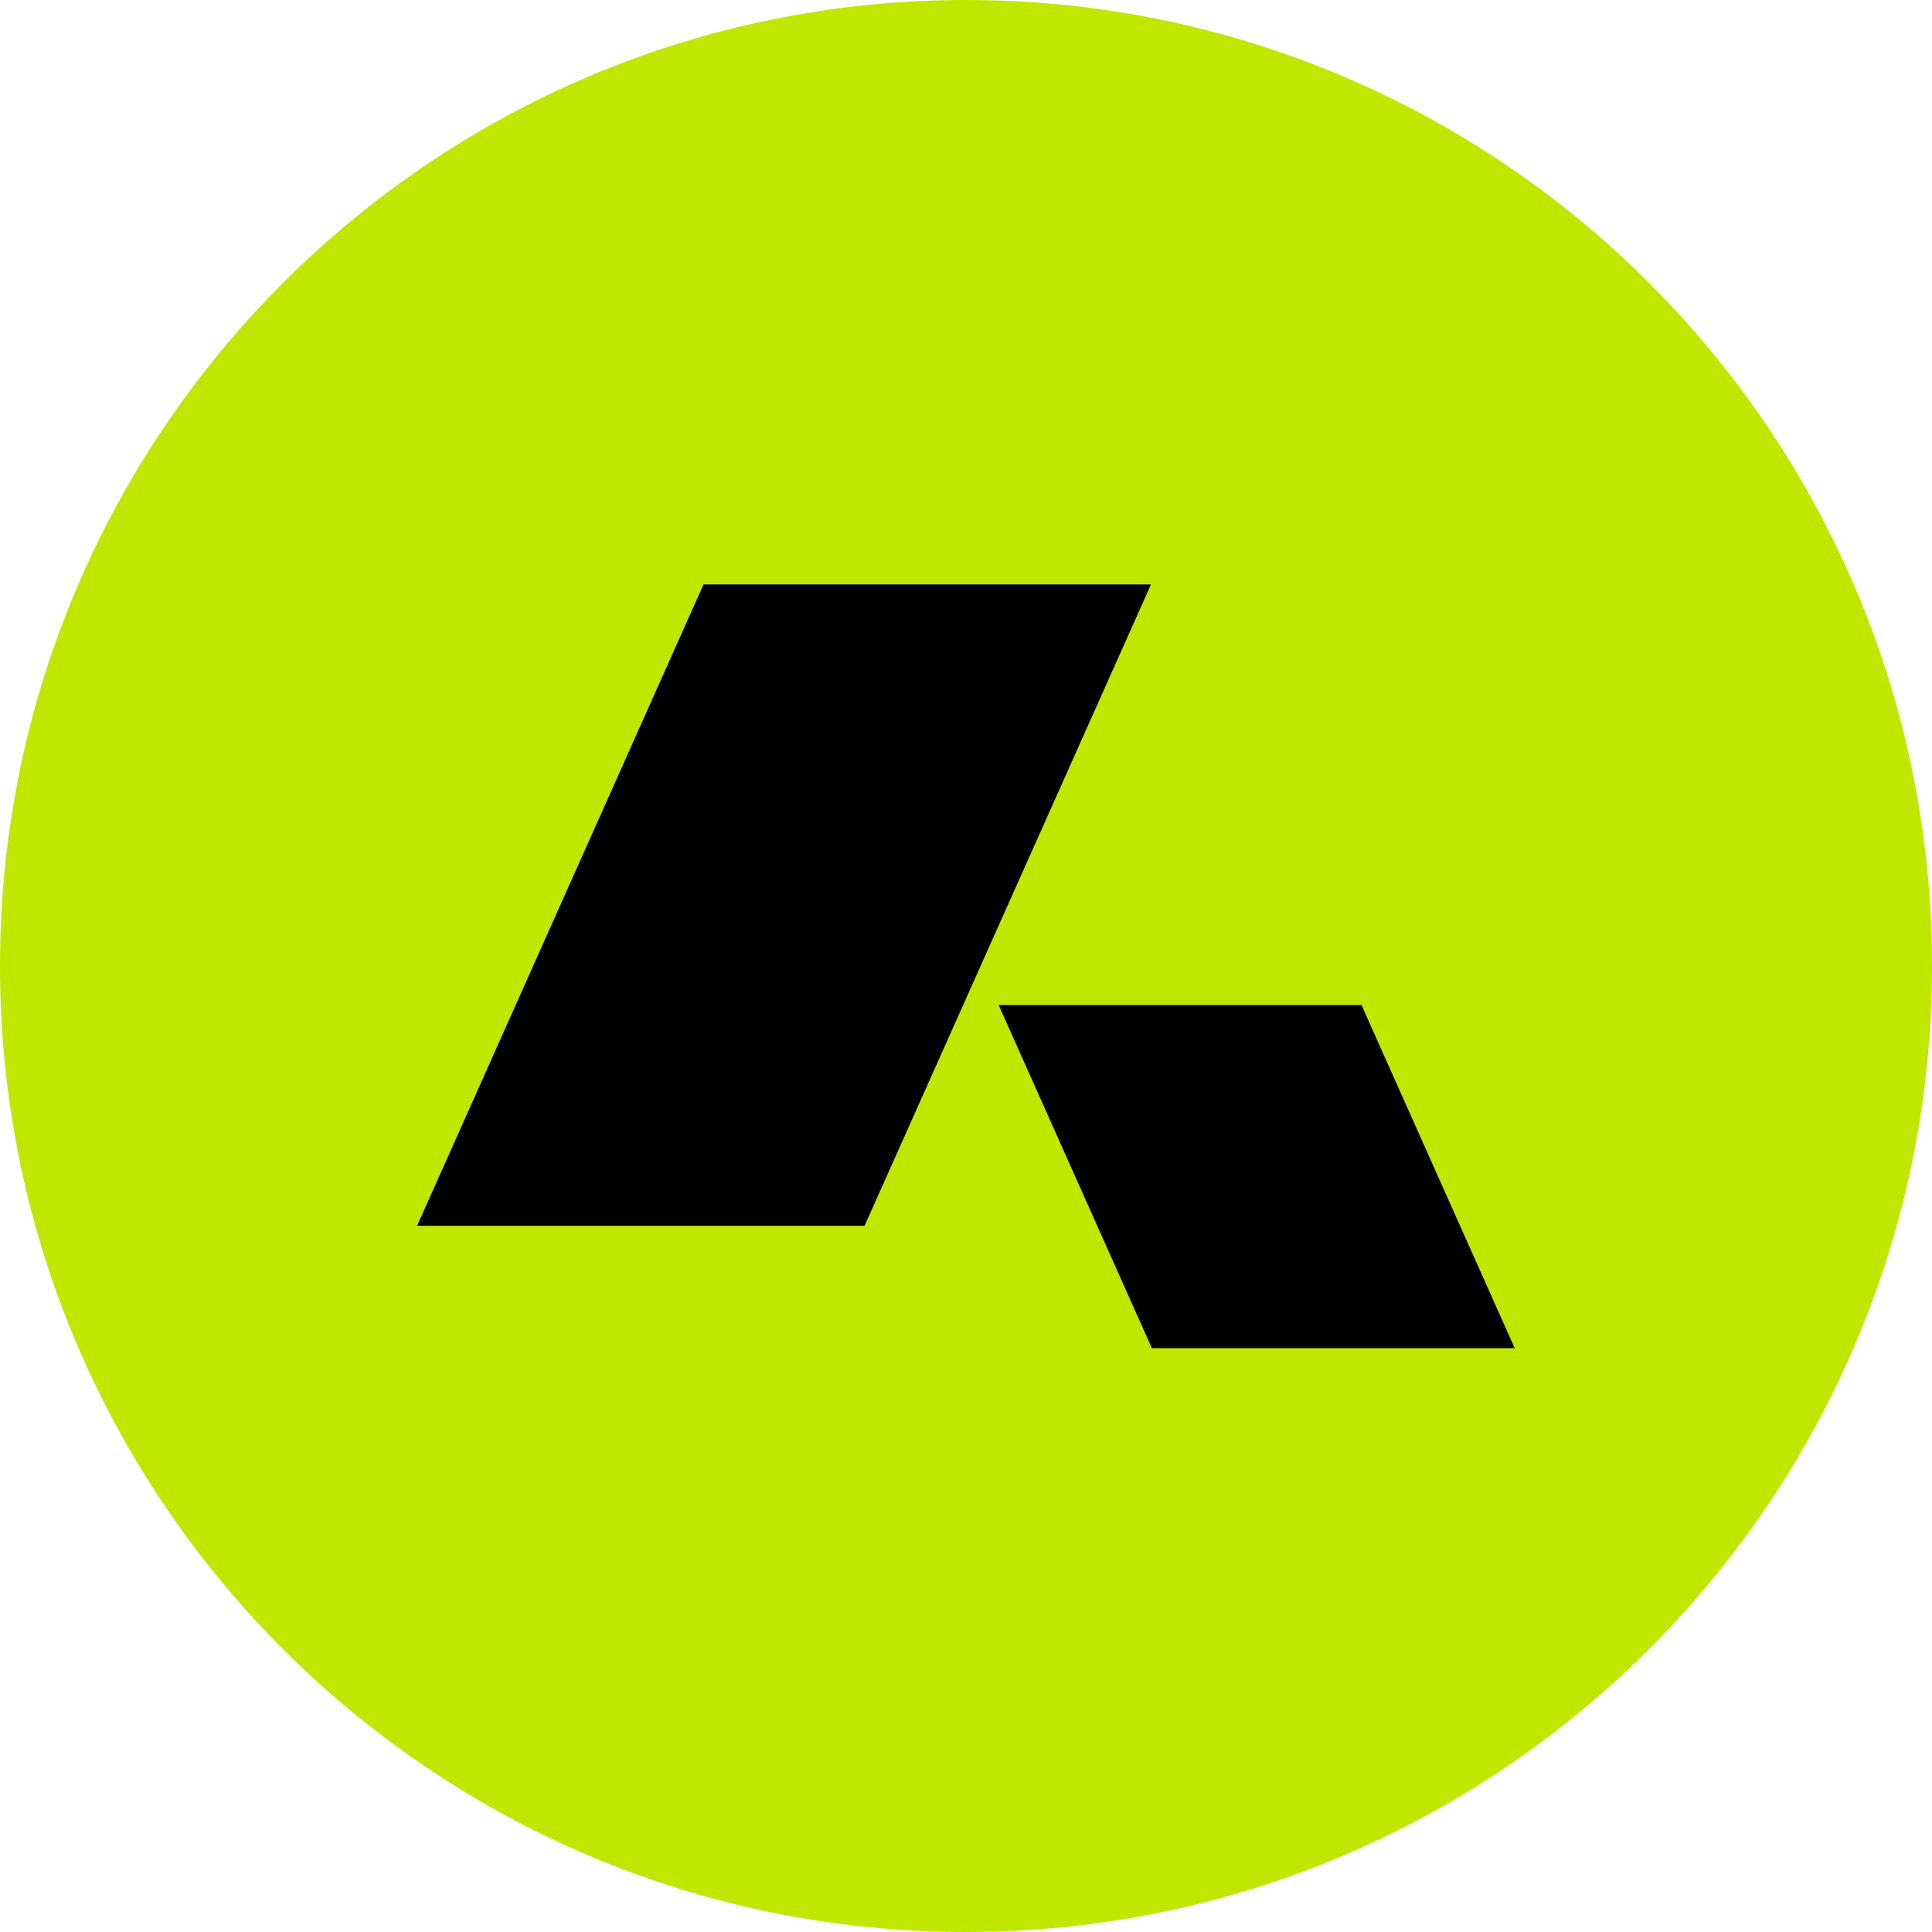
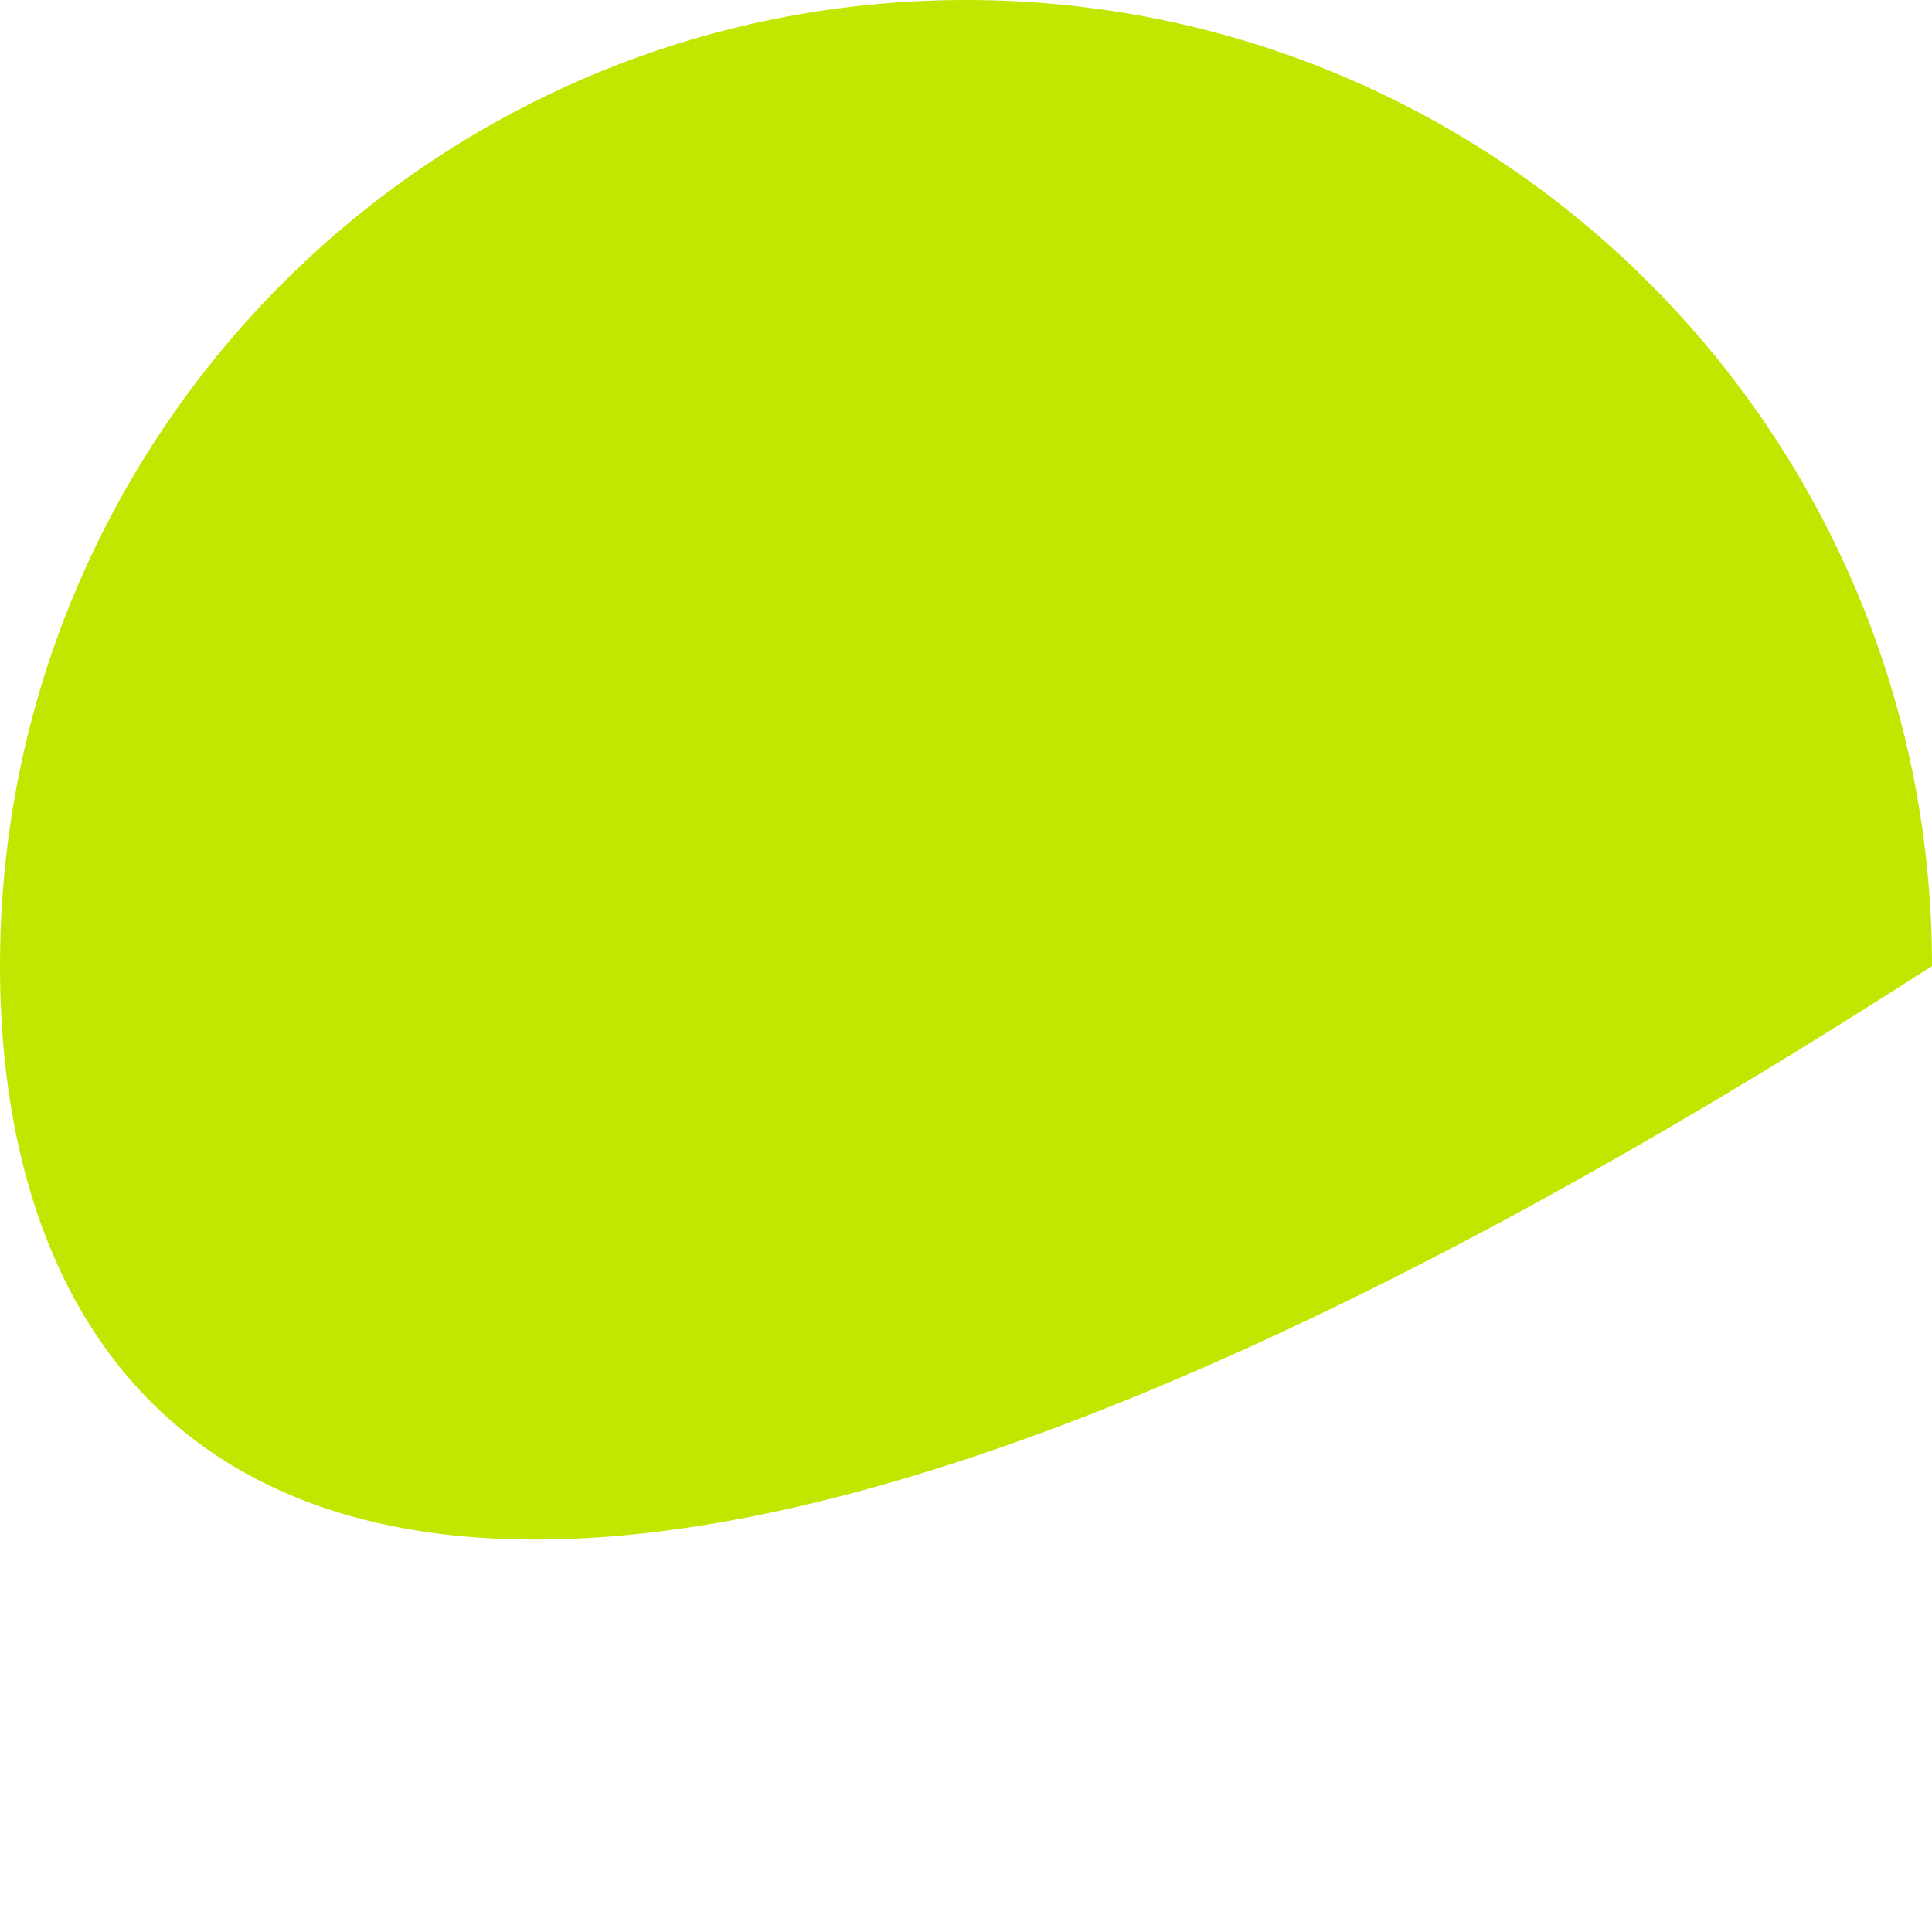
<svg xmlns="http://www.w3.org/2000/svg" width="20" height="20" viewBox="0 0 20 20" fill="none">
-   <path d="M20 10C20 15.523 15.523 20 10 20C4.477 20 0 15.523 0 10C0 4.477 4.477 0 10 0C15.523 0 20 4.477 20 10Z" fill="#C0E700" />
-   <path d="M8.95 12.689H4.318L7.283 6.05H11.915L8.95 12.689Z" fill="black" />
-   <path d="M11.924 13.956H15.68L14.094 10.404H10.338L11.924 13.956Z" fill="black" />
+   <path d="M20 10C4.477 20 0 15.523 0 10C0 4.477 4.477 0 10 0C15.523 0 20 4.477 20 10Z" fill="#C0E700" />
</svg>